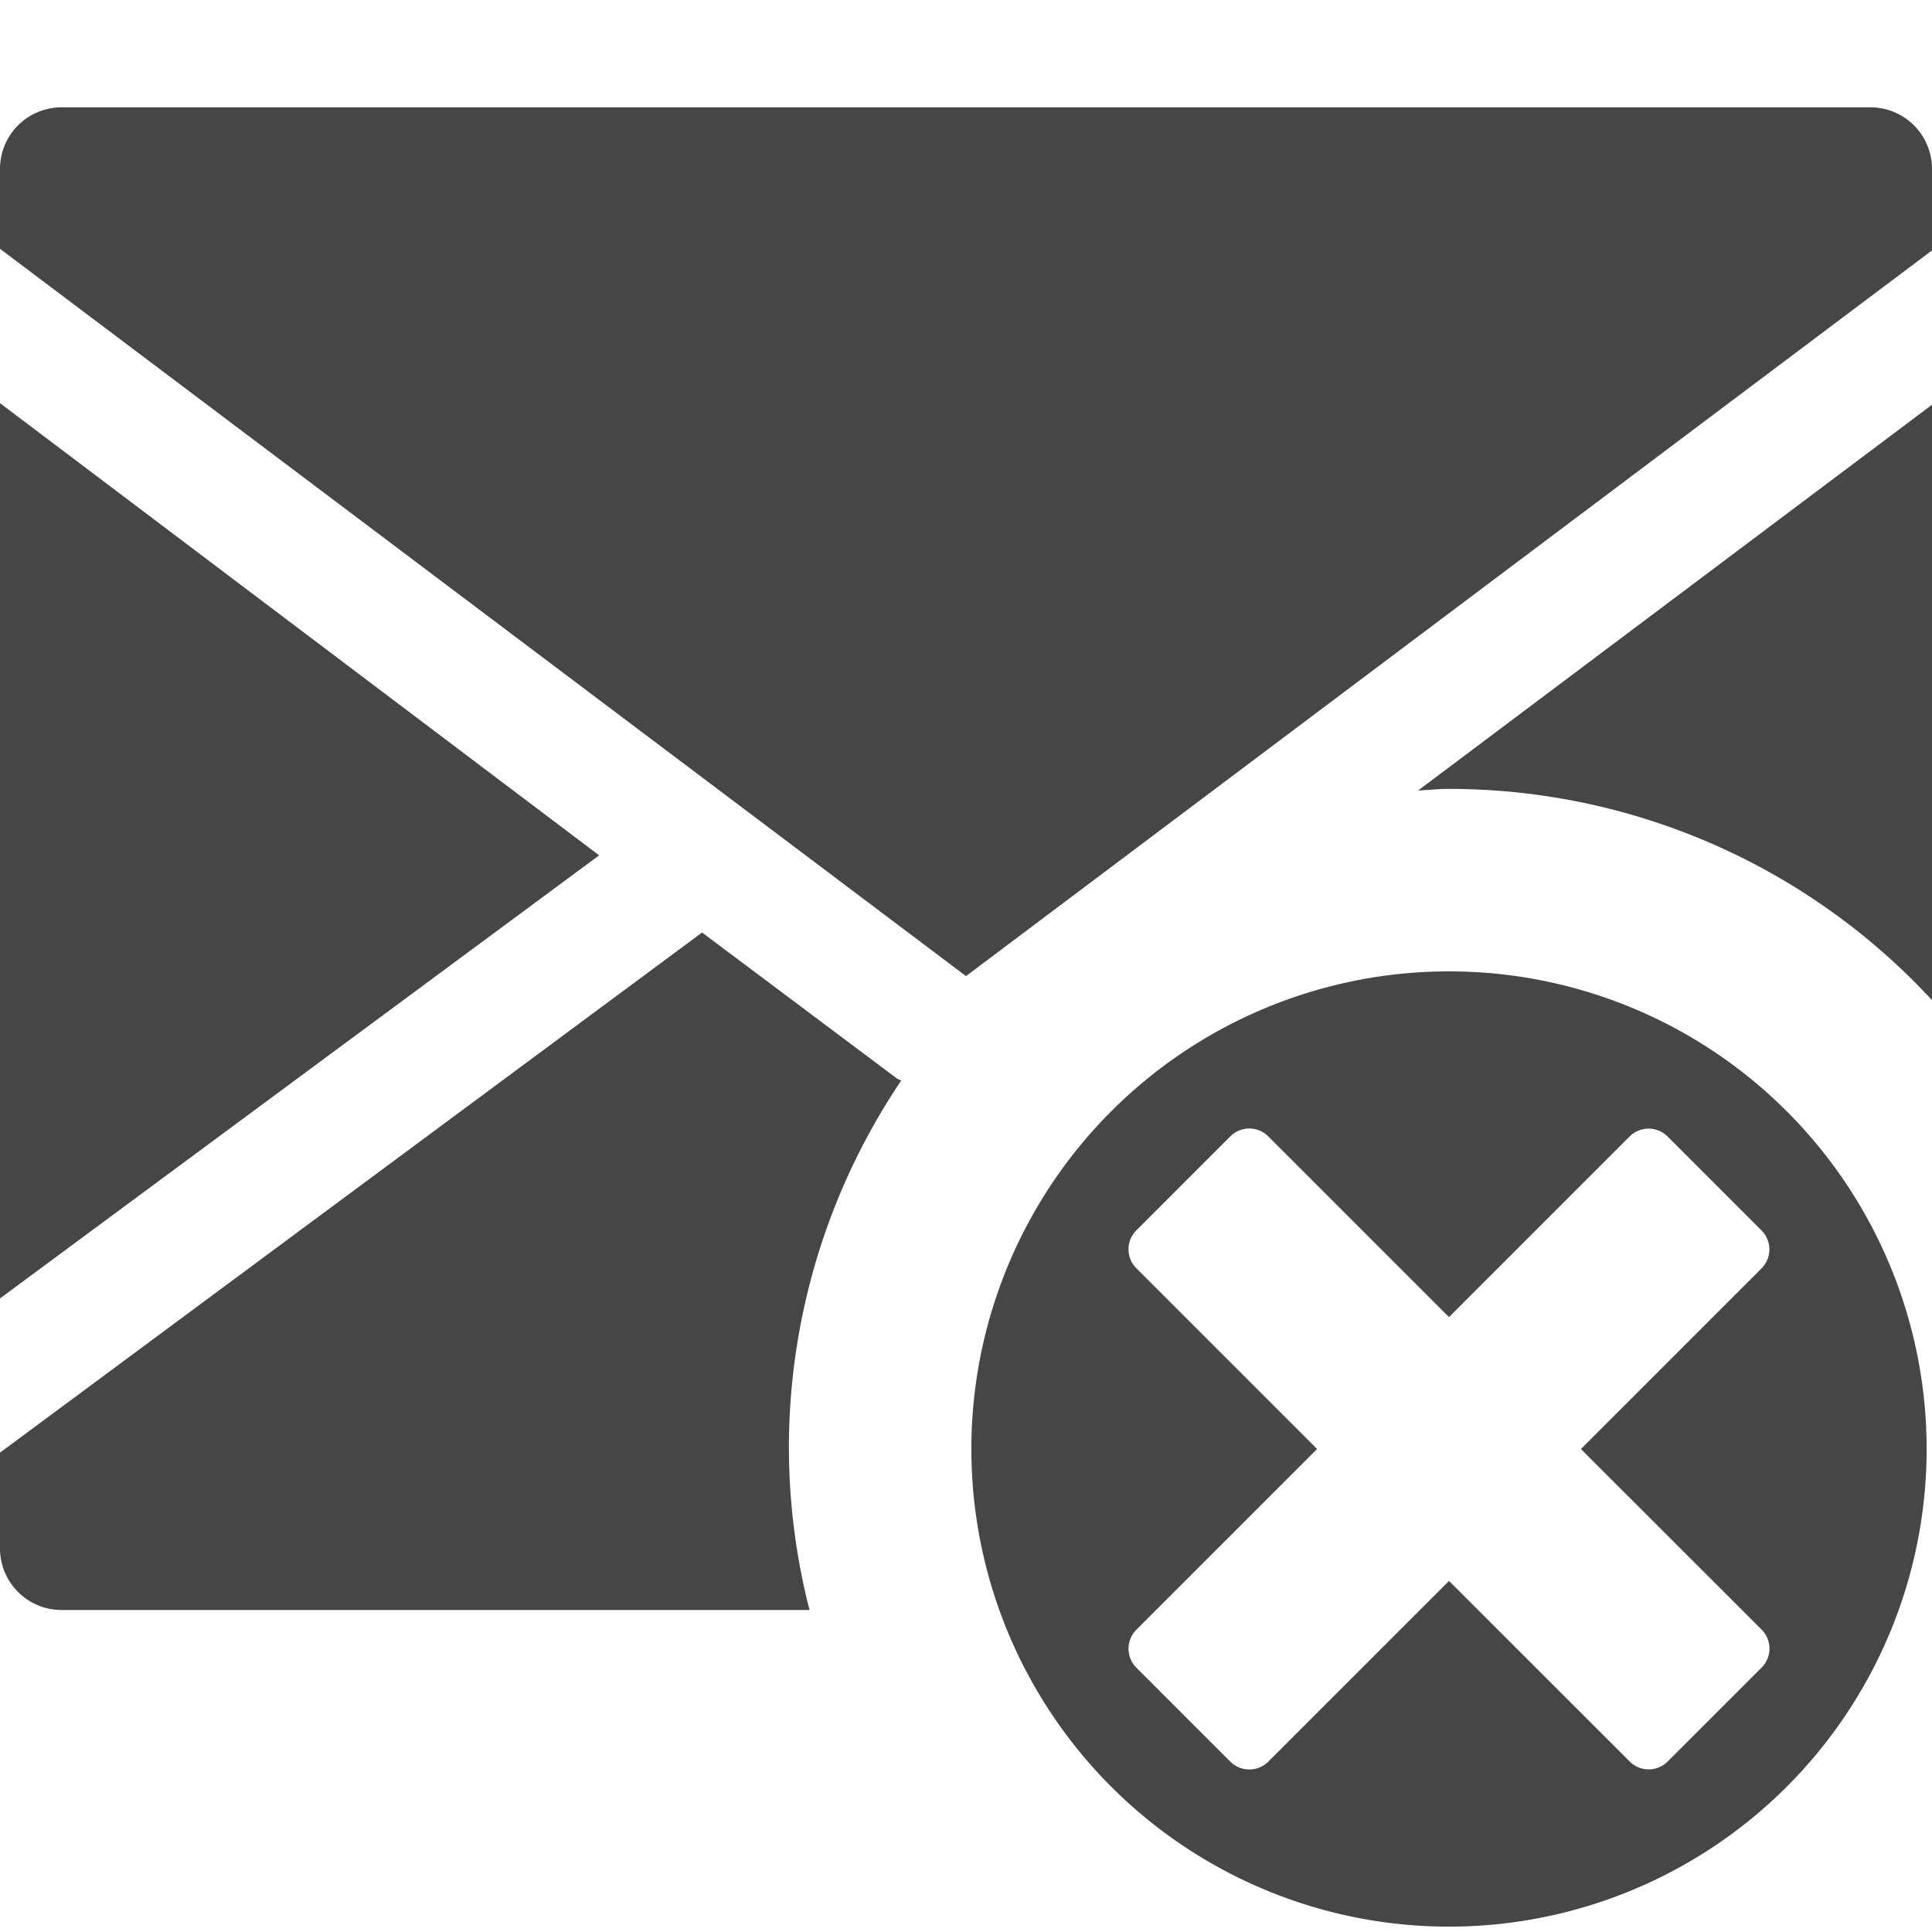
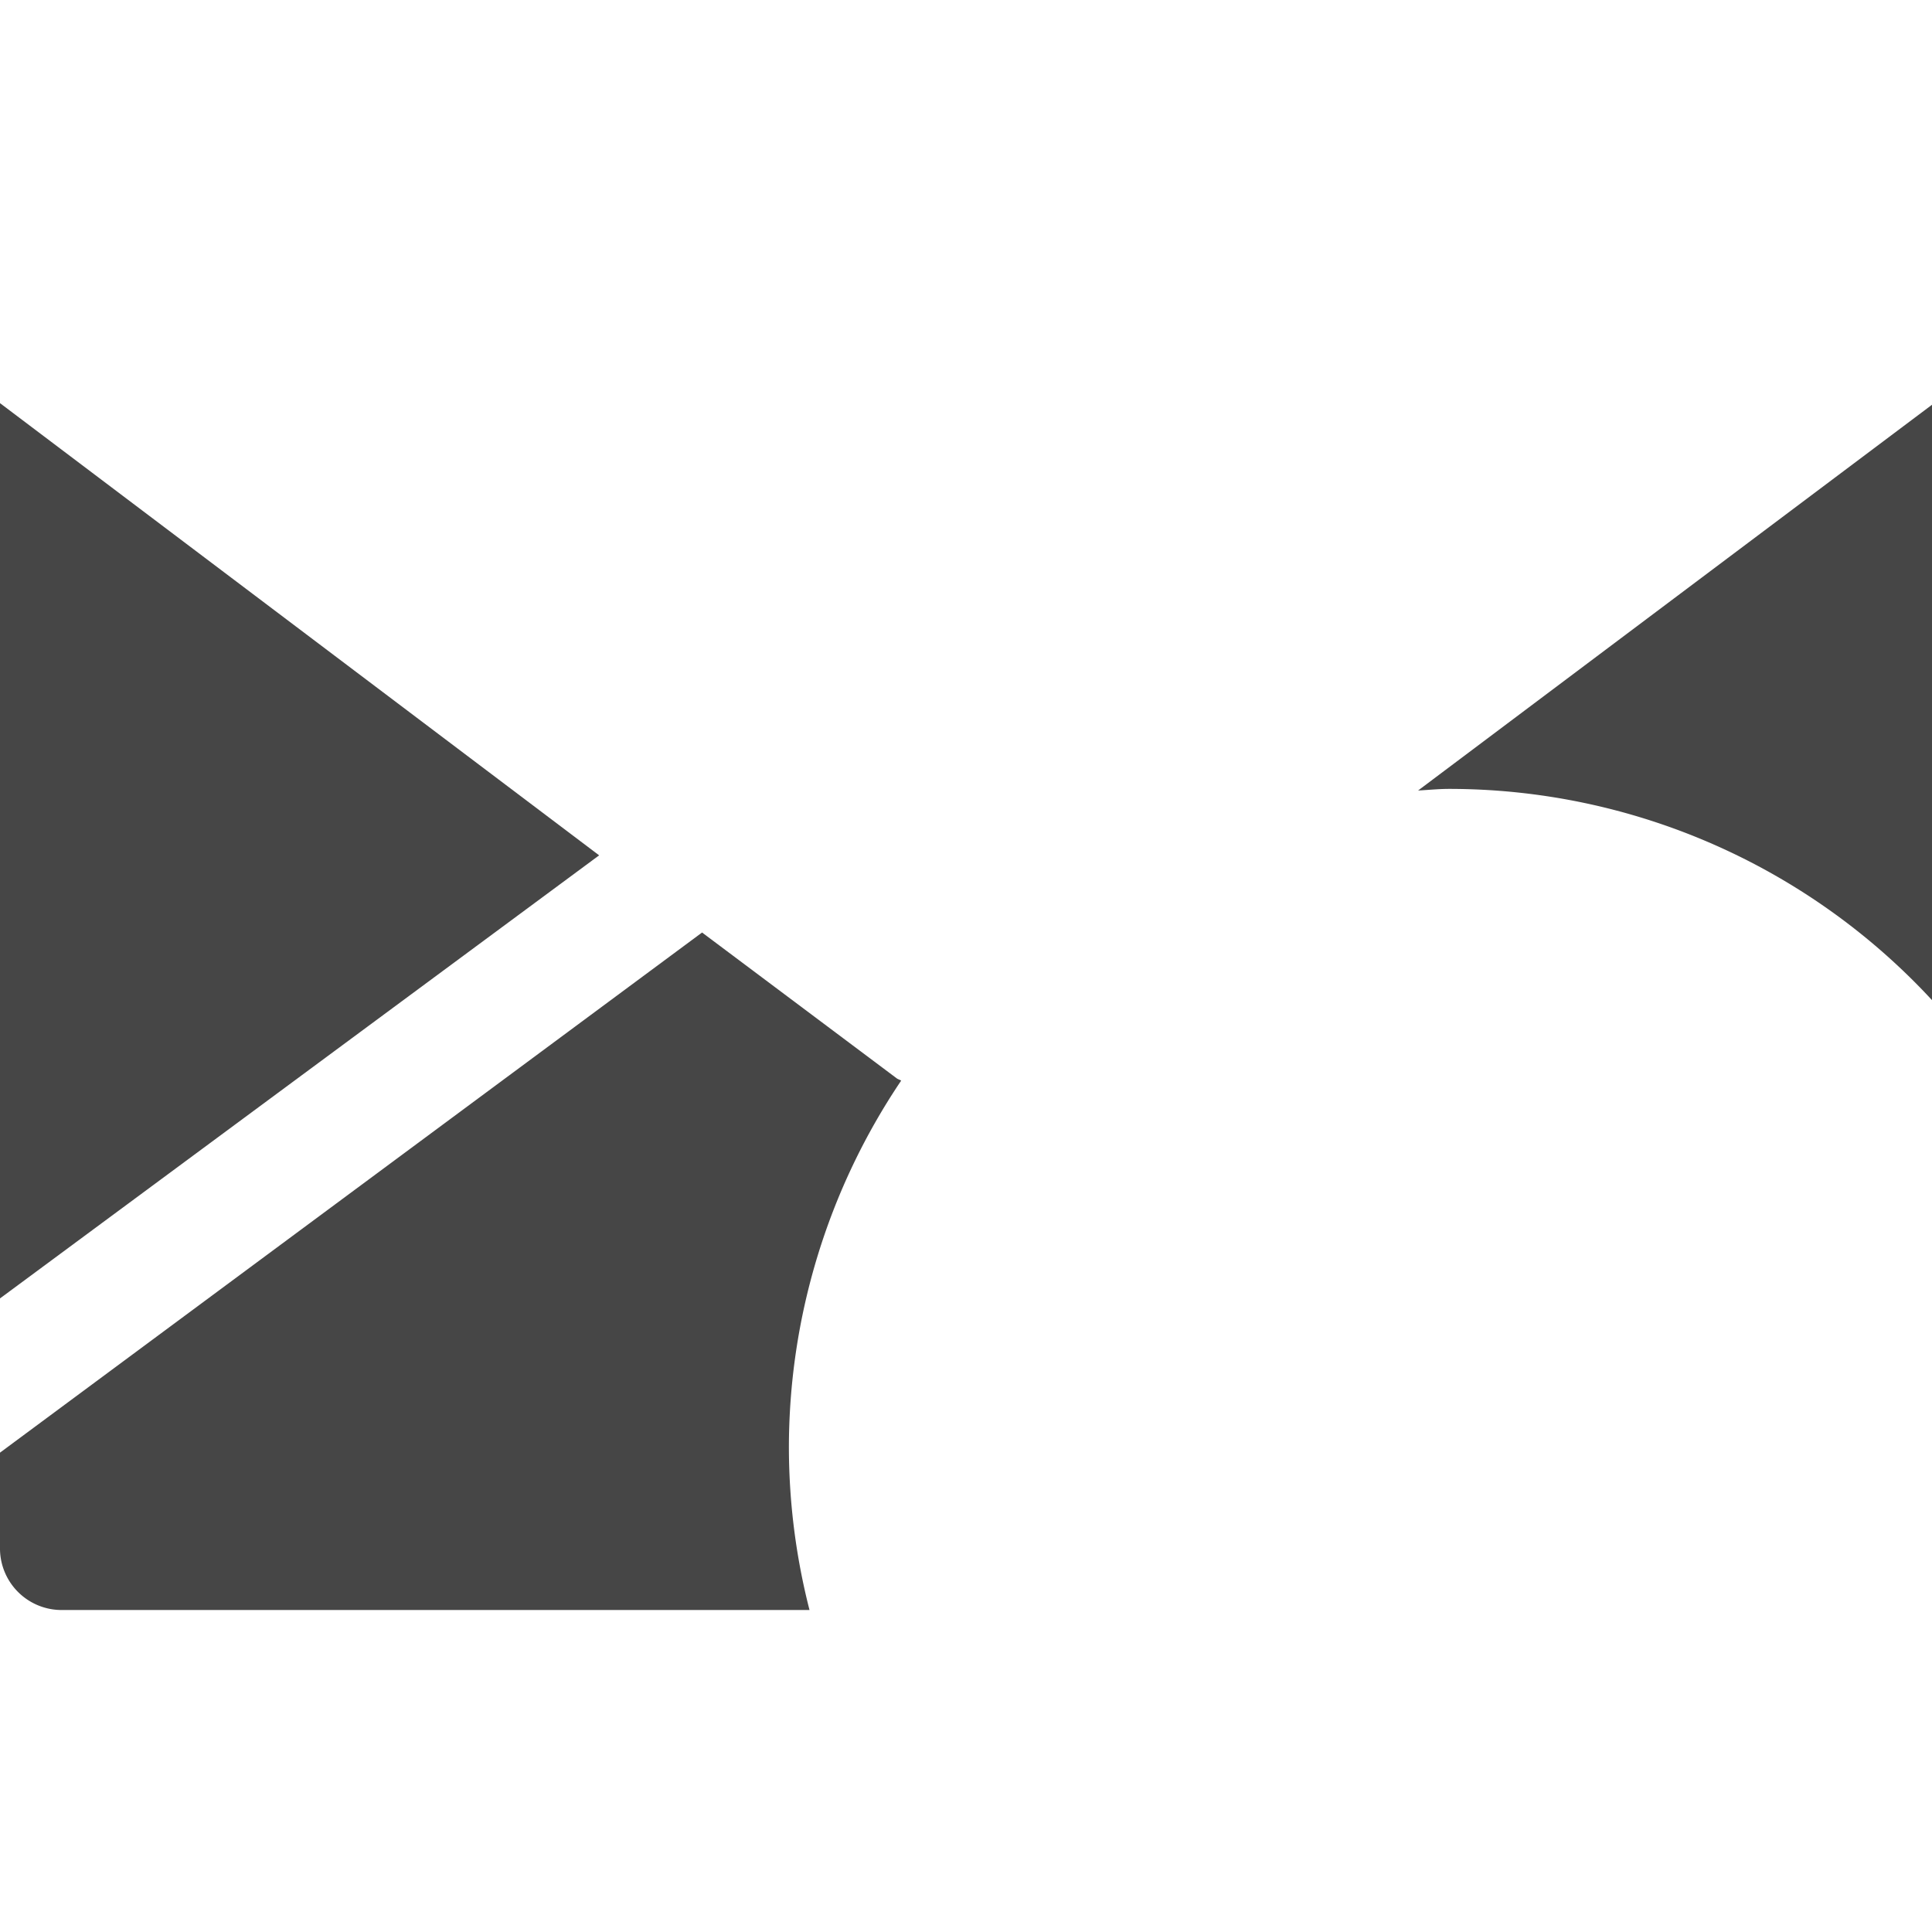
<svg xmlns="http://www.w3.org/2000/svg" height="18" viewBox="0 0 18 18" width="18">
  <defs>
    <style>
      .fill {
        fill: #464646;
      }
    </style>
  </defs>
  <title>S EmailCancel 18 N</title>
-   <rect id="Canvas" fill="#ff13dc" opacity="0" width="18" height="18" />
-   <path class="fill" d="M9,9.094l9-6.761v-.75A.574.574,0,0,0,17.438,1H.562A.574.574,0,0,0,0,1.583V2.318Z" />
  <polygon class="fill" points="5.582 7.969 0 3.756 0 5.667 0 12.097 5.582 7.969" />
  <path class="fill" d="M7.35,13.5a6.122,6.122,0,0,1,1.046-3.432c-.013-.009-.029-.012-.041-.021L6.541,8.688,0,13.534v.882A.574.574,0,0,0,.562,15H7.542A6.136,6.136,0,0,1,7.35,13.5Z" />
-   <path class="fill" d="M13.5,7.35A6.127,6.127,0,0,1,18,9.318V3.771l-4.788,3.594C13.308,7.36,13.402,7.35,13.5,7.35Z" />
-   <path class="fill" d="M13.5,9.05a4.45,4.45,0,1,0,4.45,4.45A4.45,4.45,0,0,0,13.5,9.05Zm2.913,6.133a.25.25,0,0,1,0,.353l-.876.876a.25.25,0,0,1-.353,0L13.5,14.729,11.816,16.413a.25.25,0,0,1-.353,0l-.876-.876a.25.25,0,0,1,0-.353L12.271,13.5,10.587,11.816a.25.25,0,0,1,0-.353l.876-.876a.25.25,0,0,1,.353,0L13.5,12.271l1.683-1.683a.25.25,0,0,1,.353,0l.876.876a.25.25,0,0,1,0,.353L14.729,13.5Z" />
+   <path class="fill" d="M13.5,7.35A6.127,6.127,0,0,1,18,9.318V3.771l-4.788,3.594C13.308,7.36,13.402,7.35,13.5,7.35" />
</svg>